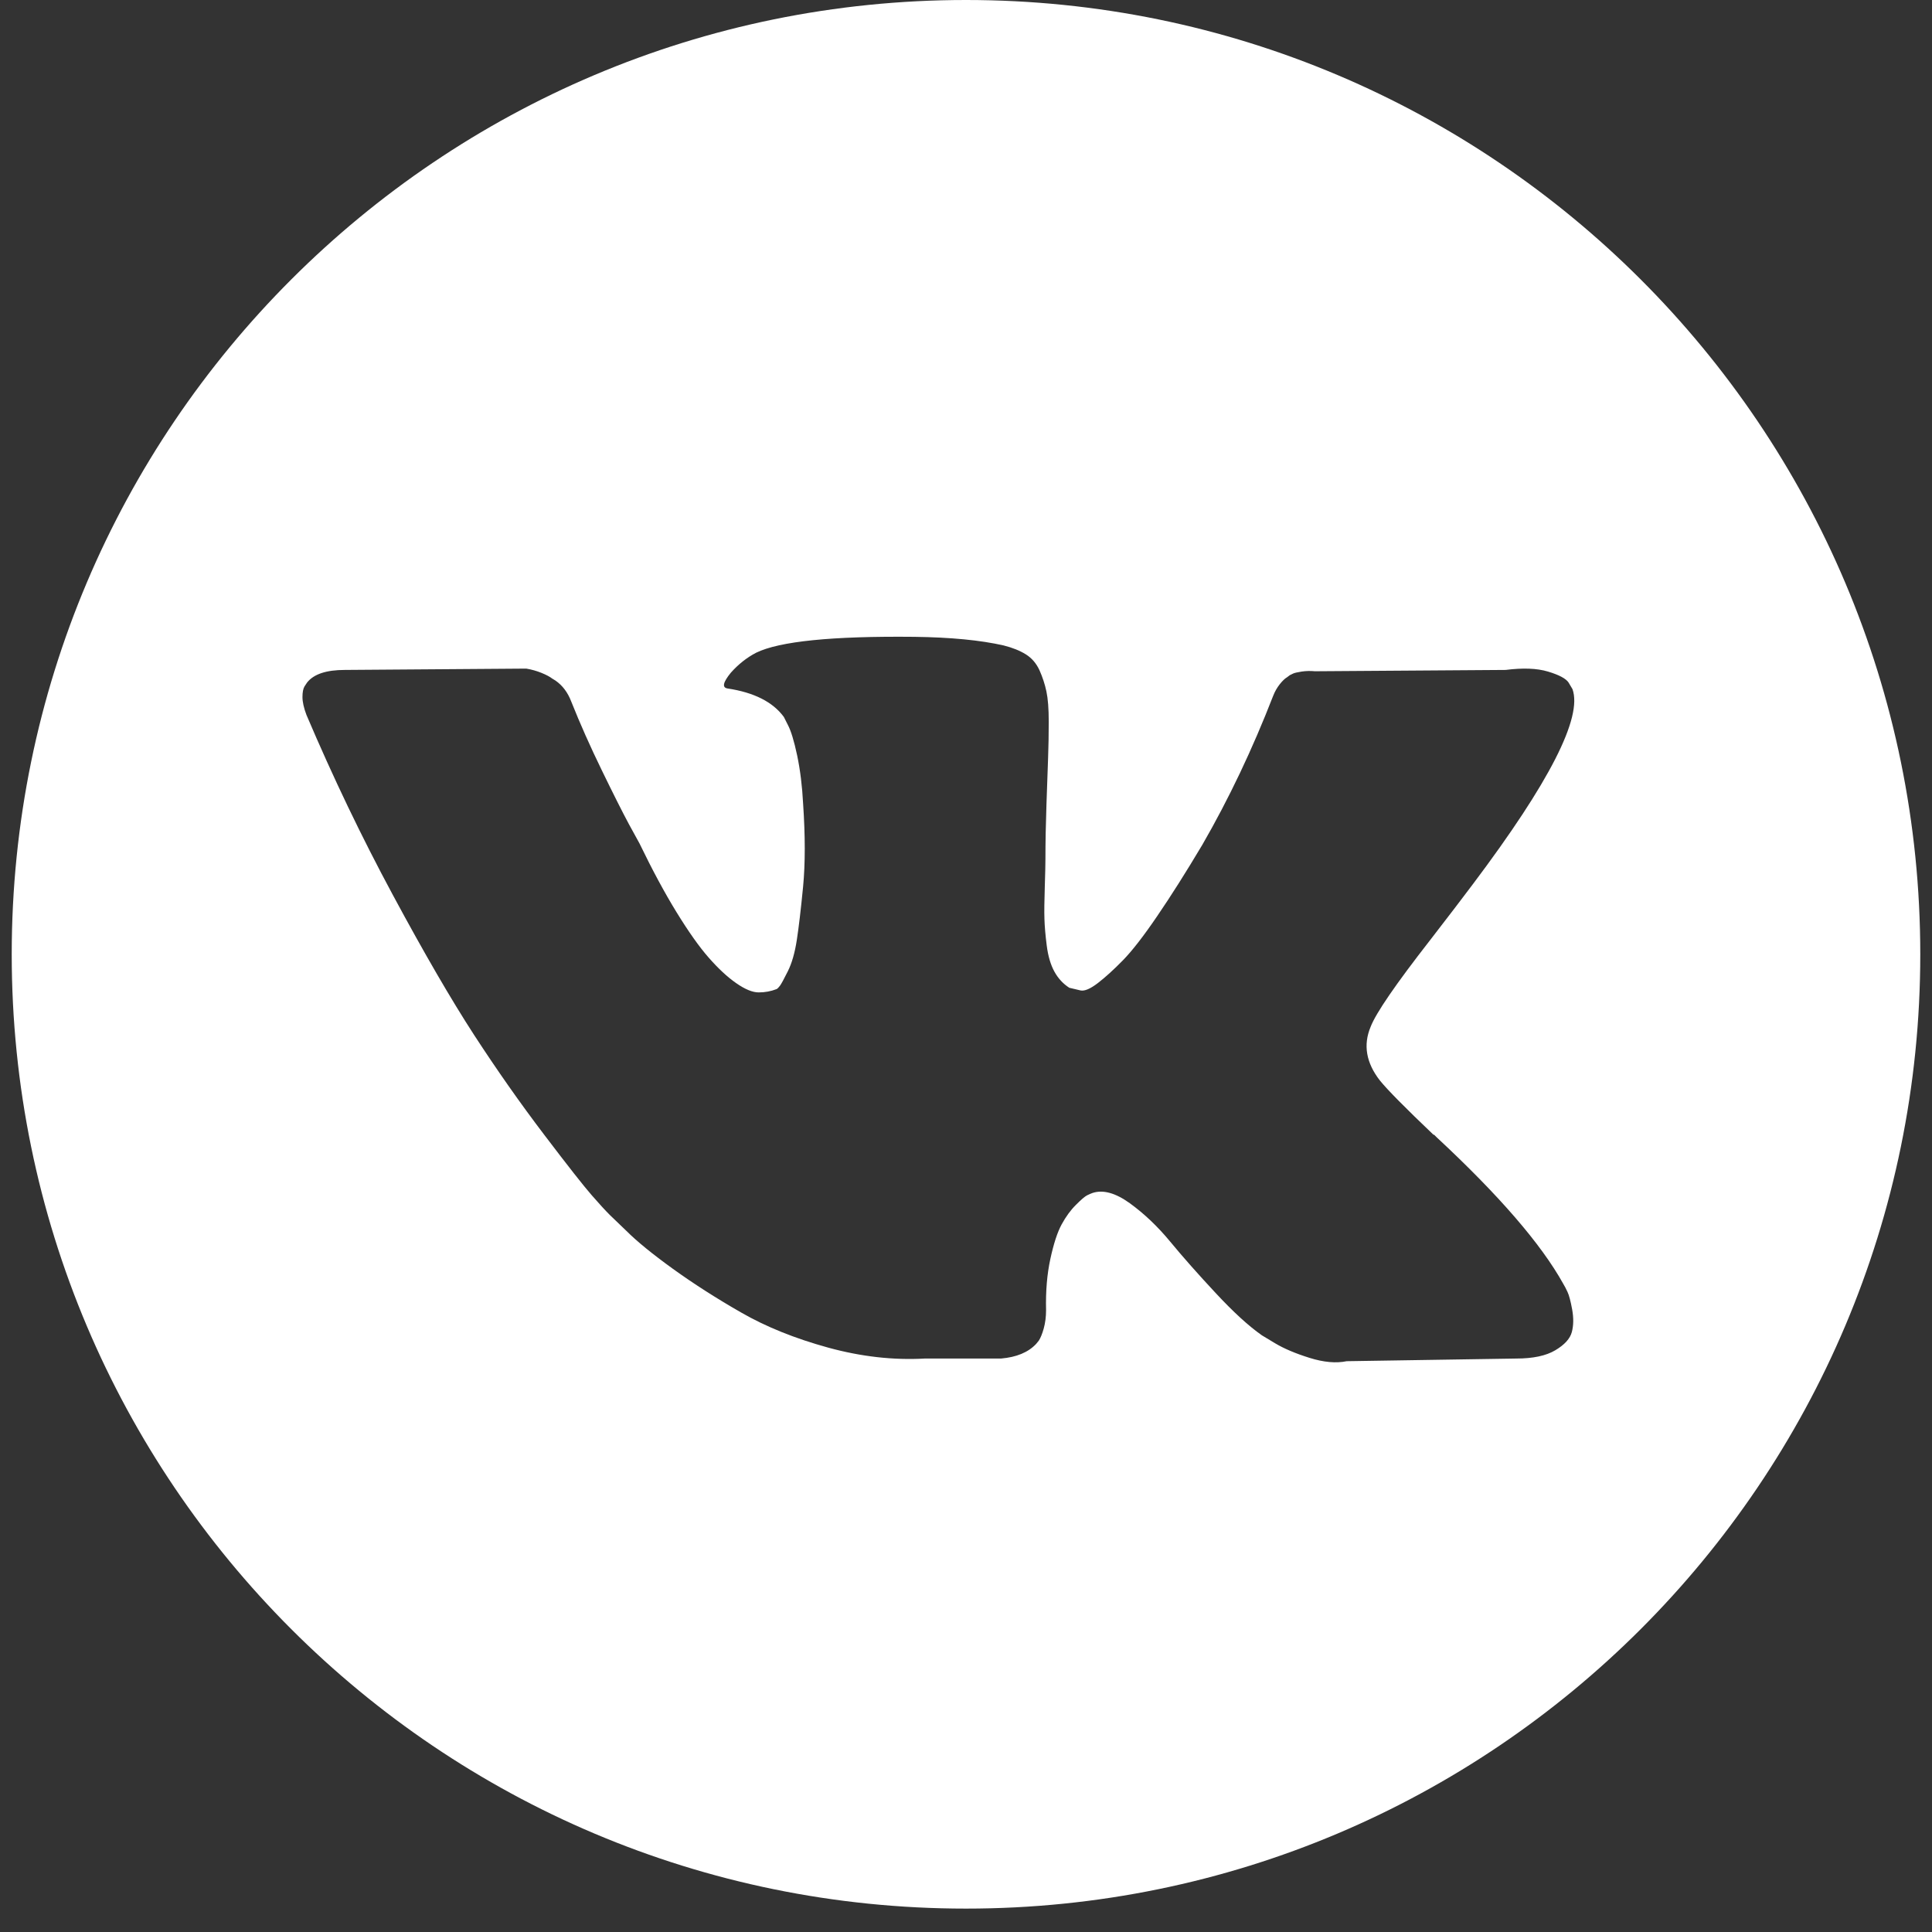
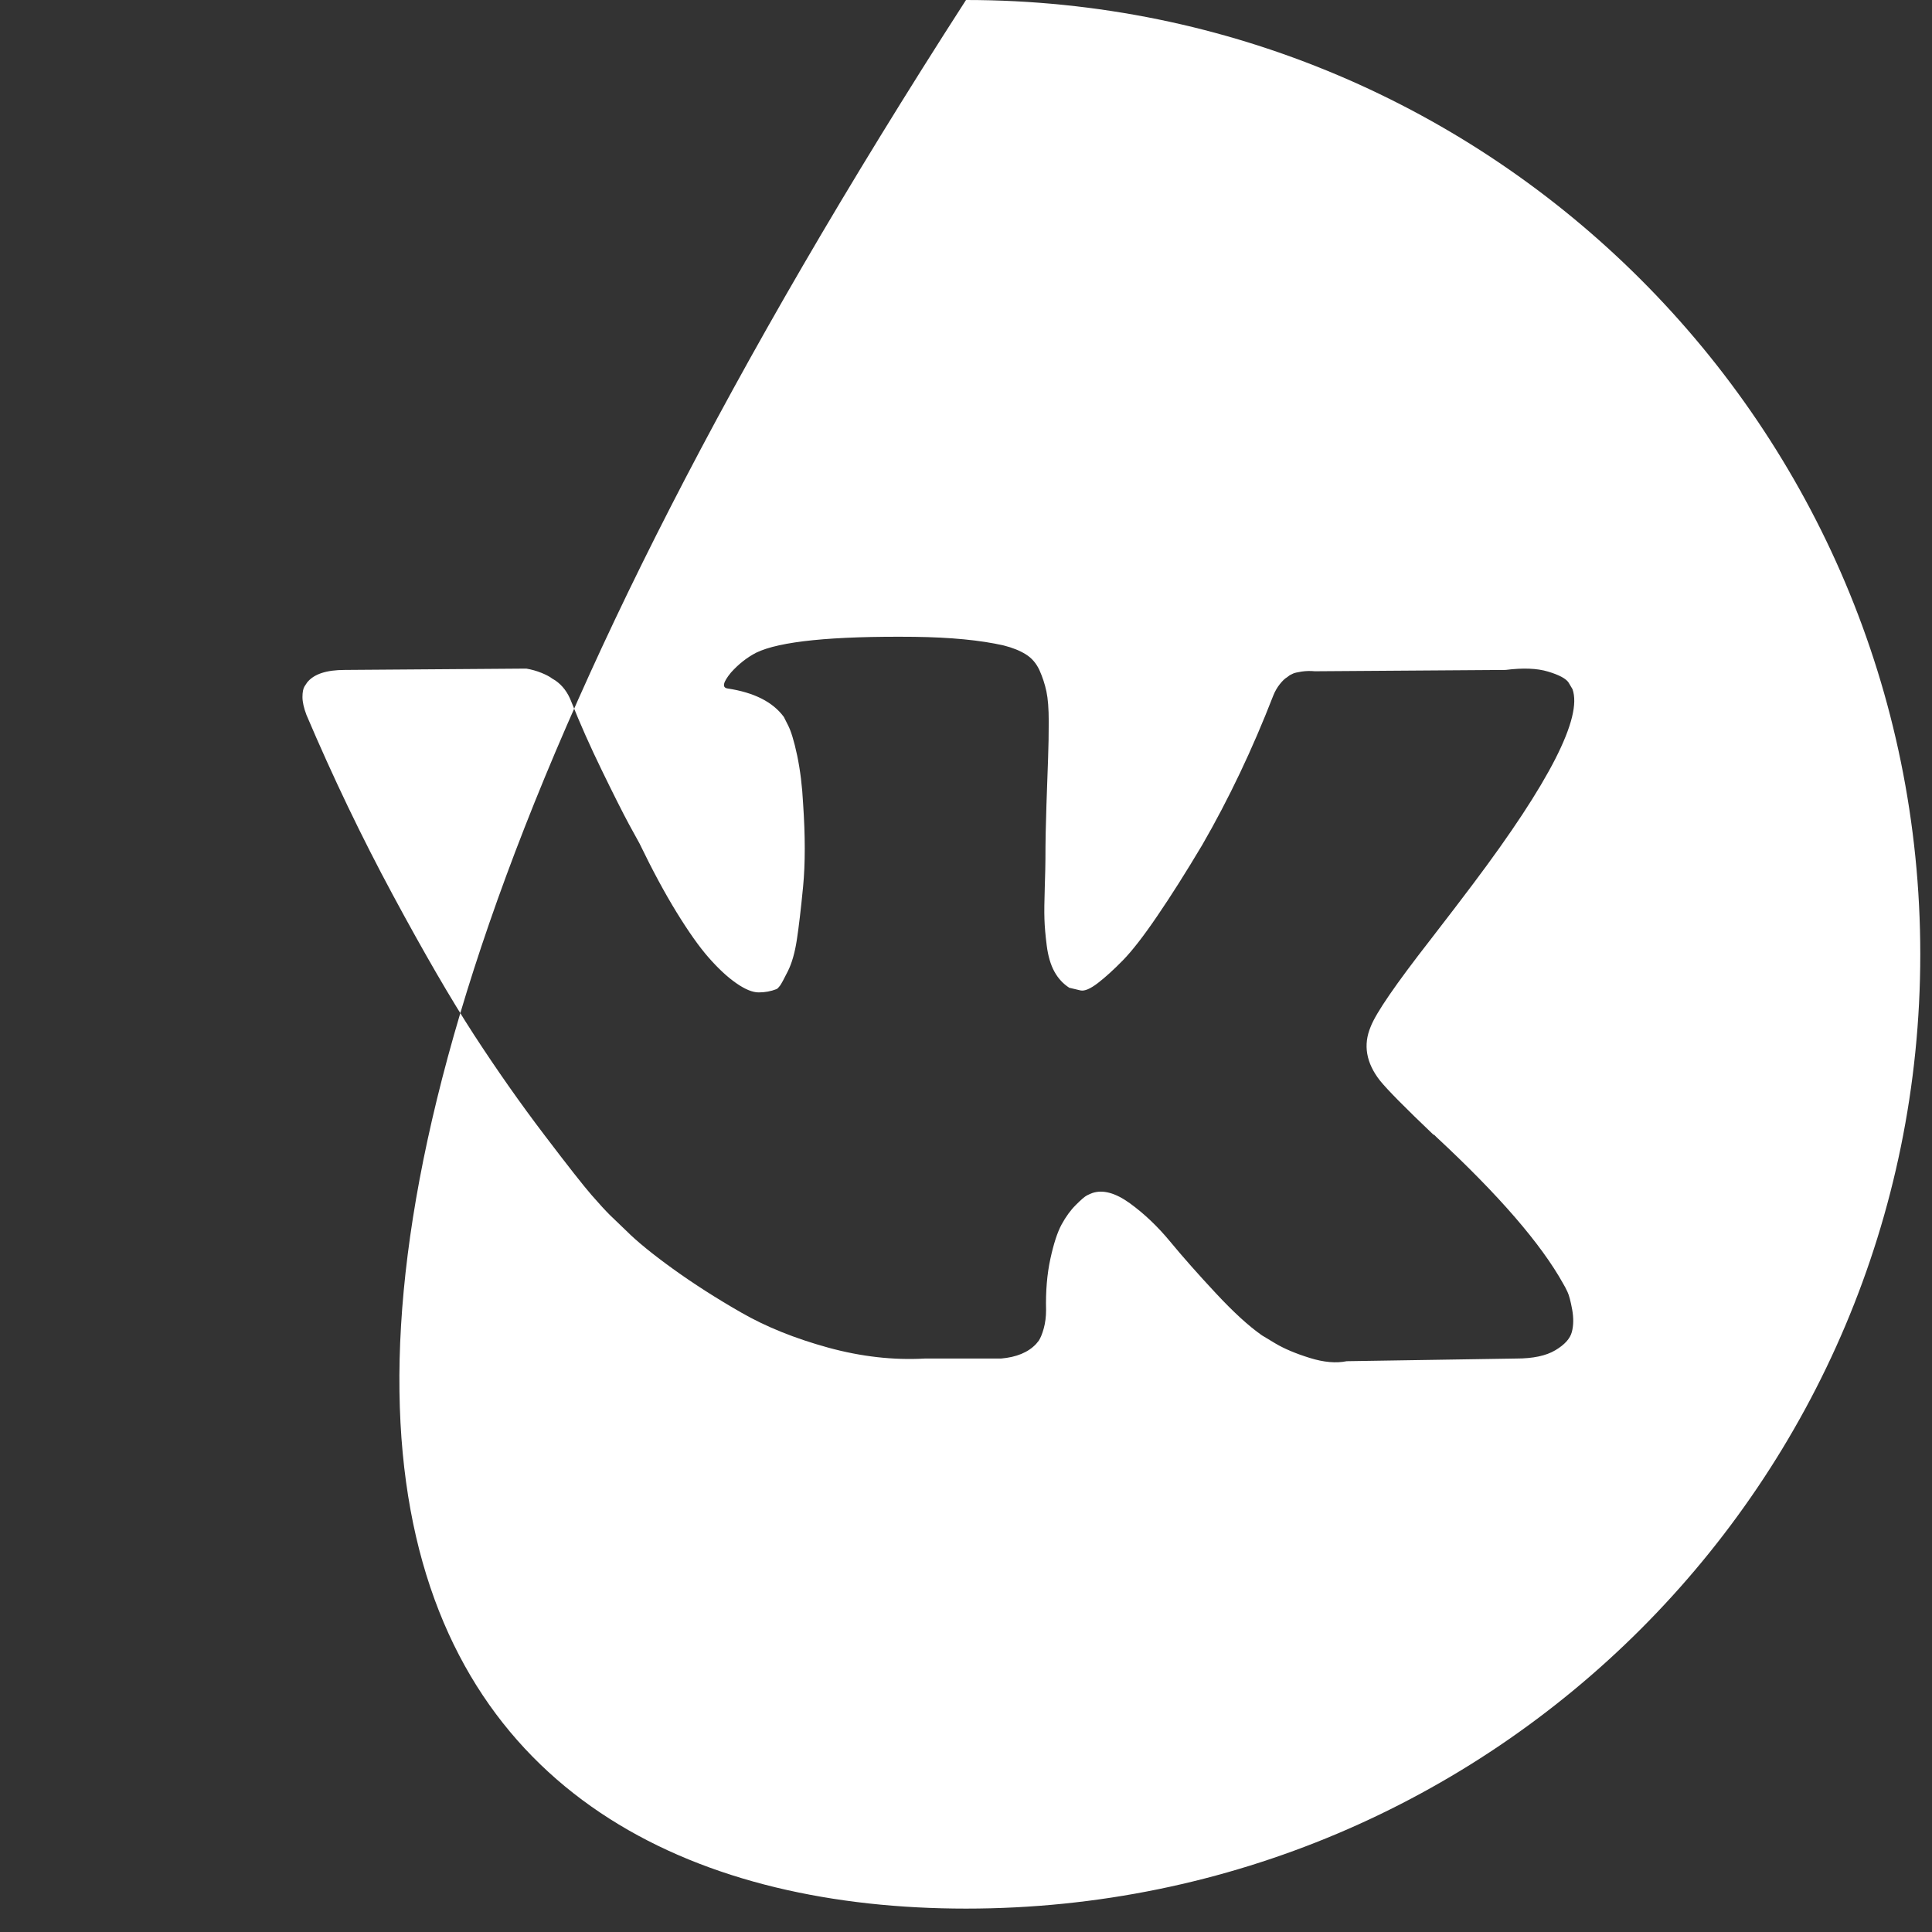
<svg xmlns="http://www.w3.org/2000/svg" width="45" height="45" viewBox="0 0 45 45" fill="none">
  <rect x="0" y="0" width="45" height="45" fill="#333333" stroke="none" />
-   <path d="M22.5 0C10.224 0 0.273 9.952 0.273 22.227C0.273 34.503 10.224 44.455 22.5 44.455C34.776 44.455 44.727 34.503 44.727 22.227C44.727 9.952 34.776 0 22.5 0ZM32.139 25.165C32.314 25.382 32.73 25.803 33.388 26.43H33.403L33.418 26.445L33.434 26.461L33.465 26.492C34.914 27.839 35.896 28.975 36.41 29.9C36.442 29.951 36.475 30.016 36.511 30.093C36.547 30.17 36.583 30.306 36.619 30.502C36.654 30.698 36.652 30.872 36.611 31.026C36.57 31.18 36.442 31.322 36.226 31.45C36.01 31.579 35.706 31.643 35.316 31.643L31.367 31.705C31.121 31.756 30.833 31.731 30.504 31.628C30.174 31.525 29.908 31.412 29.702 31.289L29.393 31.103C29.084 30.887 28.725 30.558 28.314 30.116C27.902 29.674 27.55 29.276 27.257 28.921C26.964 28.566 26.651 28.269 26.316 28.026C25.982 27.785 25.691 27.705 25.445 27.787C25.414 27.798 25.373 27.816 25.321 27.841C25.269 27.867 25.182 27.941 25.059 28.065C24.935 28.188 24.825 28.34 24.727 28.52C24.629 28.7 24.542 28.967 24.465 29.322C24.388 29.676 24.354 30.075 24.365 30.517C24.365 30.671 24.346 30.813 24.311 30.942C24.275 31.07 24.236 31.165 24.195 31.227L24.133 31.303C23.948 31.5 23.675 31.612 23.316 31.643H21.542C20.812 31.684 20.061 31.6 19.291 31.389C18.52 31.177 17.843 30.905 17.263 30.571C16.681 30.238 16.152 29.898 15.674 29.554C15.196 29.209 14.834 28.914 14.587 28.667L14.202 28.297C14.099 28.194 13.957 28.04 13.778 27.834C13.598 27.628 13.23 27.161 12.675 26.43C12.12 25.7 11.575 24.924 11.04 24.102C10.506 23.279 9.876 22.194 9.151 20.847C8.426 19.501 7.755 18.102 7.138 16.652C7.076 16.488 7.045 16.349 7.045 16.236C7.045 16.124 7.061 16.041 7.092 15.989L7.153 15.897C7.308 15.701 7.601 15.604 8.032 15.604L12.258 15.573C12.382 15.594 12.5 15.627 12.613 15.673C12.726 15.719 12.808 15.763 12.86 15.804L12.937 15.851C13.101 15.964 13.225 16.128 13.307 16.344C13.512 16.859 13.749 17.391 14.017 17.941C14.284 18.491 14.495 18.91 14.649 19.197L14.895 19.645C15.193 20.262 15.481 20.797 15.759 21.249C16.037 21.701 16.286 22.054 16.507 22.305C16.728 22.557 16.941 22.756 17.147 22.899C17.353 23.043 17.528 23.115 17.672 23.115C17.816 23.115 17.955 23.09 18.088 23.038C18.109 23.028 18.134 23.002 18.166 22.961C18.197 22.92 18.258 22.807 18.351 22.621C18.443 22.436 18.513 22.195 18.559 21.896C18.605 21.599 18.654 21.182 18.706 20.648C18.757 20.113 18.757 19.471 18.706 18.72C18.685 18.308 18.638 17.933 18.567 17.594C18.495 17.255 18.422 17.018 18.351 16.885L18.258 16.7C18.001 16.35 17.564 16.129 16.947 16.036C16.813 16.016 16.839 15.893 17.024 15.667C17.199 15.471 17.394 15.317 17.61 15.204C18.155 14.937 19.384 14.813 21.297 14.833C22.139 14.844 22.834 14.91 23.378 15.034C23.584 15.086 23.756 15.155 23.895 15.242C24.034 15.329 24.139 15.453 24.212 15.612C24.283 15.771 24.337 15.936 24.373 16.105C24.409 16.275 24.427 16.509 24.427 16.807C24.427 17.105 24.422 17.389 24.412 17.655C24.402 17.923 24.389 18.285 24.374 18.742C24.358 19.2 24.35 19.625 24.35 20.015C24.35 20.129 24.345 20.344 24.335 20.663C24.325 20.982 24.321 21.228 24.327 21.403C24.332 21.578 24.35 21.786 24.381 22.028C24.412 22.269 24.471 22.47 24.558 22.629C24.645 22.788 24.761 22.914 24.906 23.007C24.988 23.028 25.075 23.048 25.168 23.069C25.26 23.089 25.394 23.033 25.569 22.899C25.743 22.765 25.939 22.588 26.155 22.367C26.37 22.147 26.638 21.802 26.956 21.334C27.275 20.867 27.625 20.314 28.005 19.676C28.622 18.607 29.172 17.45 29.655 16.206C29.696 16.102 29.748 16.013 29.809 15.936C29.871 15.858 29.927 15.804 29.979 15.774L30.041 15.727C30.061 15.717 30.087 15.704 30.118 15.689C30.149 15.674 30.215 15.658 30.318 15.642C30.421 15.627 30.524 15.625 30.627 15.635L35.069 15.604C35.469 15.553 35.798 15.565 36.055 15.642C36.312 15.719 36.472 15.804 36.534 15.896L36.626 16.051C36.863 16.709 36.092 18.22 34.313 20.585C34.066 20.914 33.732 21.352 33.311 21.896C32.509 22.925 32.046 23.598 31.924 23.918C31.748 24.338 31.82 24.755 32.139 25.165Z" fill="white" />
+   <path d="M22.5 0C0.273 34.503 10.224 44.455 22.5 44.455C34.776 44.455 44.727 34.503 44.727 22.227C44.727 9.952 34.776 0 22.5 0ZM32.139 25.165C32.314 25.382 32.73 25.803 33.388 26.43H33.403L33.418 26.445L33.434 26.461L33.465 26.492C34.914 27.839 35.896 28.975 36.41 29.9C36.442 29.951 36.475 30.016 36.511 30.093C36.547 30.17 36.583 30.306 36.619 30.502C36.654 30.698 36.652 30.872 36.611 31.026C36.57 31.18 36.442 31.322 36.226 31.45C36.01 31.579 35.706 31.643 35.316 31.643L31.367 31.705C31.121 31.756 30.833 31.731 30.504 31.628C30.174 31.525 29.908 31.412 29.702 31.289L29.393 31.103C29.084 30.887 28.725 30.558 28.314 30.116C27.902 29.674 27.55 29.276 27.257 28.921C26.964 28.566 26.651 28.269 26.316 28.026C25.982 27.785 25.691 27.705 25.445 27.787C25.414 27.798 25.373 27.816 25.321 27.841C25.269 27.867 25.182 27.941 25.059 28.065C24.935 28.188 24.825 28.34 24.727 28.52C24.629 28.7 24.542 28.967 24.465 29.322C24.388 29.676 24.354 30.075 24.365 30.517C24.365 30.671 24.346 30.813 24.311 30.942C24.275 31.07 24.236 31.165 24.195 31.227L24.133 31.303C23.948 31.5 23.675 31.612 23.316 31.643H21.542C20.812 31.684 20.061 31.6 19.291 31.389C18.52 31.177 17.843 30.905 17.263 30.571C16.681 30.238 16.152 29.898 15.674 29.554C15.196 29.209 14.834 28.914 14.587 28.667L14.202 28.297C14.099 28.194 13.957 28.04 13.778 27.834C13.598 27.628 13.23 27.161 12.675 26.43C12.12 25.7 11.575 24.924 11.04 24.102C10.506 23.279 9.876 22.194 9.151 20.847C8.426 19.501 7.755 18.102 7.138 16.652C7.076 16.488 7.045 16.349 7.045 16.236C7.045 16.124 7.061 16.041 7.092 15.989L7.153 15.897C7.308 15.701 7.601 15.604 8.032 15.604L12.258 15.573C12.382 15.594 12.5 15.627 12.613 15.673C12.726 15.719 12.808 15.763 12.86 15.804L12.937 15.851C13.101 15.964 13.225 16.128 13.307 16.344C13.512 16.859 13.749 17.391 14.017 17.941C14.284 18.491 14.495 18.91 14.649 19.197L14.895 19.645C15.193 20.262 15.481 20.797 15.759 21.249C16.037 21.701 16.286 22.054 16.507 22.305C16.728 22.557 16.941 22.756 17.147 22.899C17.353 23.043 17.528 23.115 17.672 23.115C17.816 23.115 17.955 23.09 18.088 23.038C18.109 23.028 18.134 23.002 18.166 22.961C18.197 22.92 18.258 22.807 18.351 22.621C18.443 22.436 18.513 22.195 18.559 21.896C18.605 21.599 18.654 21.182 18.706 20.648C18.757 20.113 18.757 19.471 18.706 18.72C18.685 18.308 18.638 17.933 18.567 17.594C18.495 17.255 18.422 17.018 18.351 16.885L18.258 16.7C18.001 16.35 17.564 16.129 16.947 16.036C16.813 16.016 16.839 15.893 17.024 15.667C17.199 15.471 17.394 15.317 17.61 15.204C18.155 14.937 19.384 14.813 21.297 14.833C22.139 14.844 22.834 14.91 23.378 15.034C23.584 15.086 23.756 15.155 23.895 15.242C24.034 15.329 24.139 15.453 24.212 15.612C24.283 15.771 24.337 15.936 24.373 16.105C24.409 16.275 24.427 16.509 24.427 16.807C24.427 17.105 24.422 17.389 24.412 17.655C24.402 17.923 24.389 18.285 24.374 18.742C24.358 19.2 24.35 19.625 24.35 20.015C24.35 20.129 24.345 20.344 24.335 20.663C24.325 20.982 24.321 21.228 24.327 21.403C24.332 21.578 24.35 21.786 24.381 22.028C24.412 22.269 24.471 22.47 24.558 22.629C24.645 22.788 24.761 22.914 24.906 23.007C24.988 23.028 25.075 23.048 25.168 23.069C25.26 23.089 25.394 23.033 25.569 22.899C25.743 22.765 25.939 22.588 26.155 22.367C26.37 22.147 26.638 21.802 26.956 21.334C27.275 20.867 27.625 20.314 28.005 19.676C28.622 18.607 29.172 17.45 29.655 16.206C29.696 16.102 29.748 16.013 29.809 15.936C29.871 15.858 29.927 15.804 29.979 15.774L30.041 15.727C30.061 15.717 30.087 15.704 30.118 15.689C30.149 15.674 30.215 15.658 30.318 15.642C30.421 15.627 30.524 15.625 30.627 15.635L35.069 15.604C35.469 15.553 35.798 15.565 36.055 15.642C36.312 15.719 36.472 15.804 36.534 15.896L36.626 16.051C36.863 16.709 36.092 18.22 34.313 20.585C34.066 20.914 33.732 21.352 33.311 21.896C32.509 22.925 32.046 23.598 31.924 23.918C31.748 24.338 31.82 24.755 32.139 25.165Z" fill="white" />
</svg>